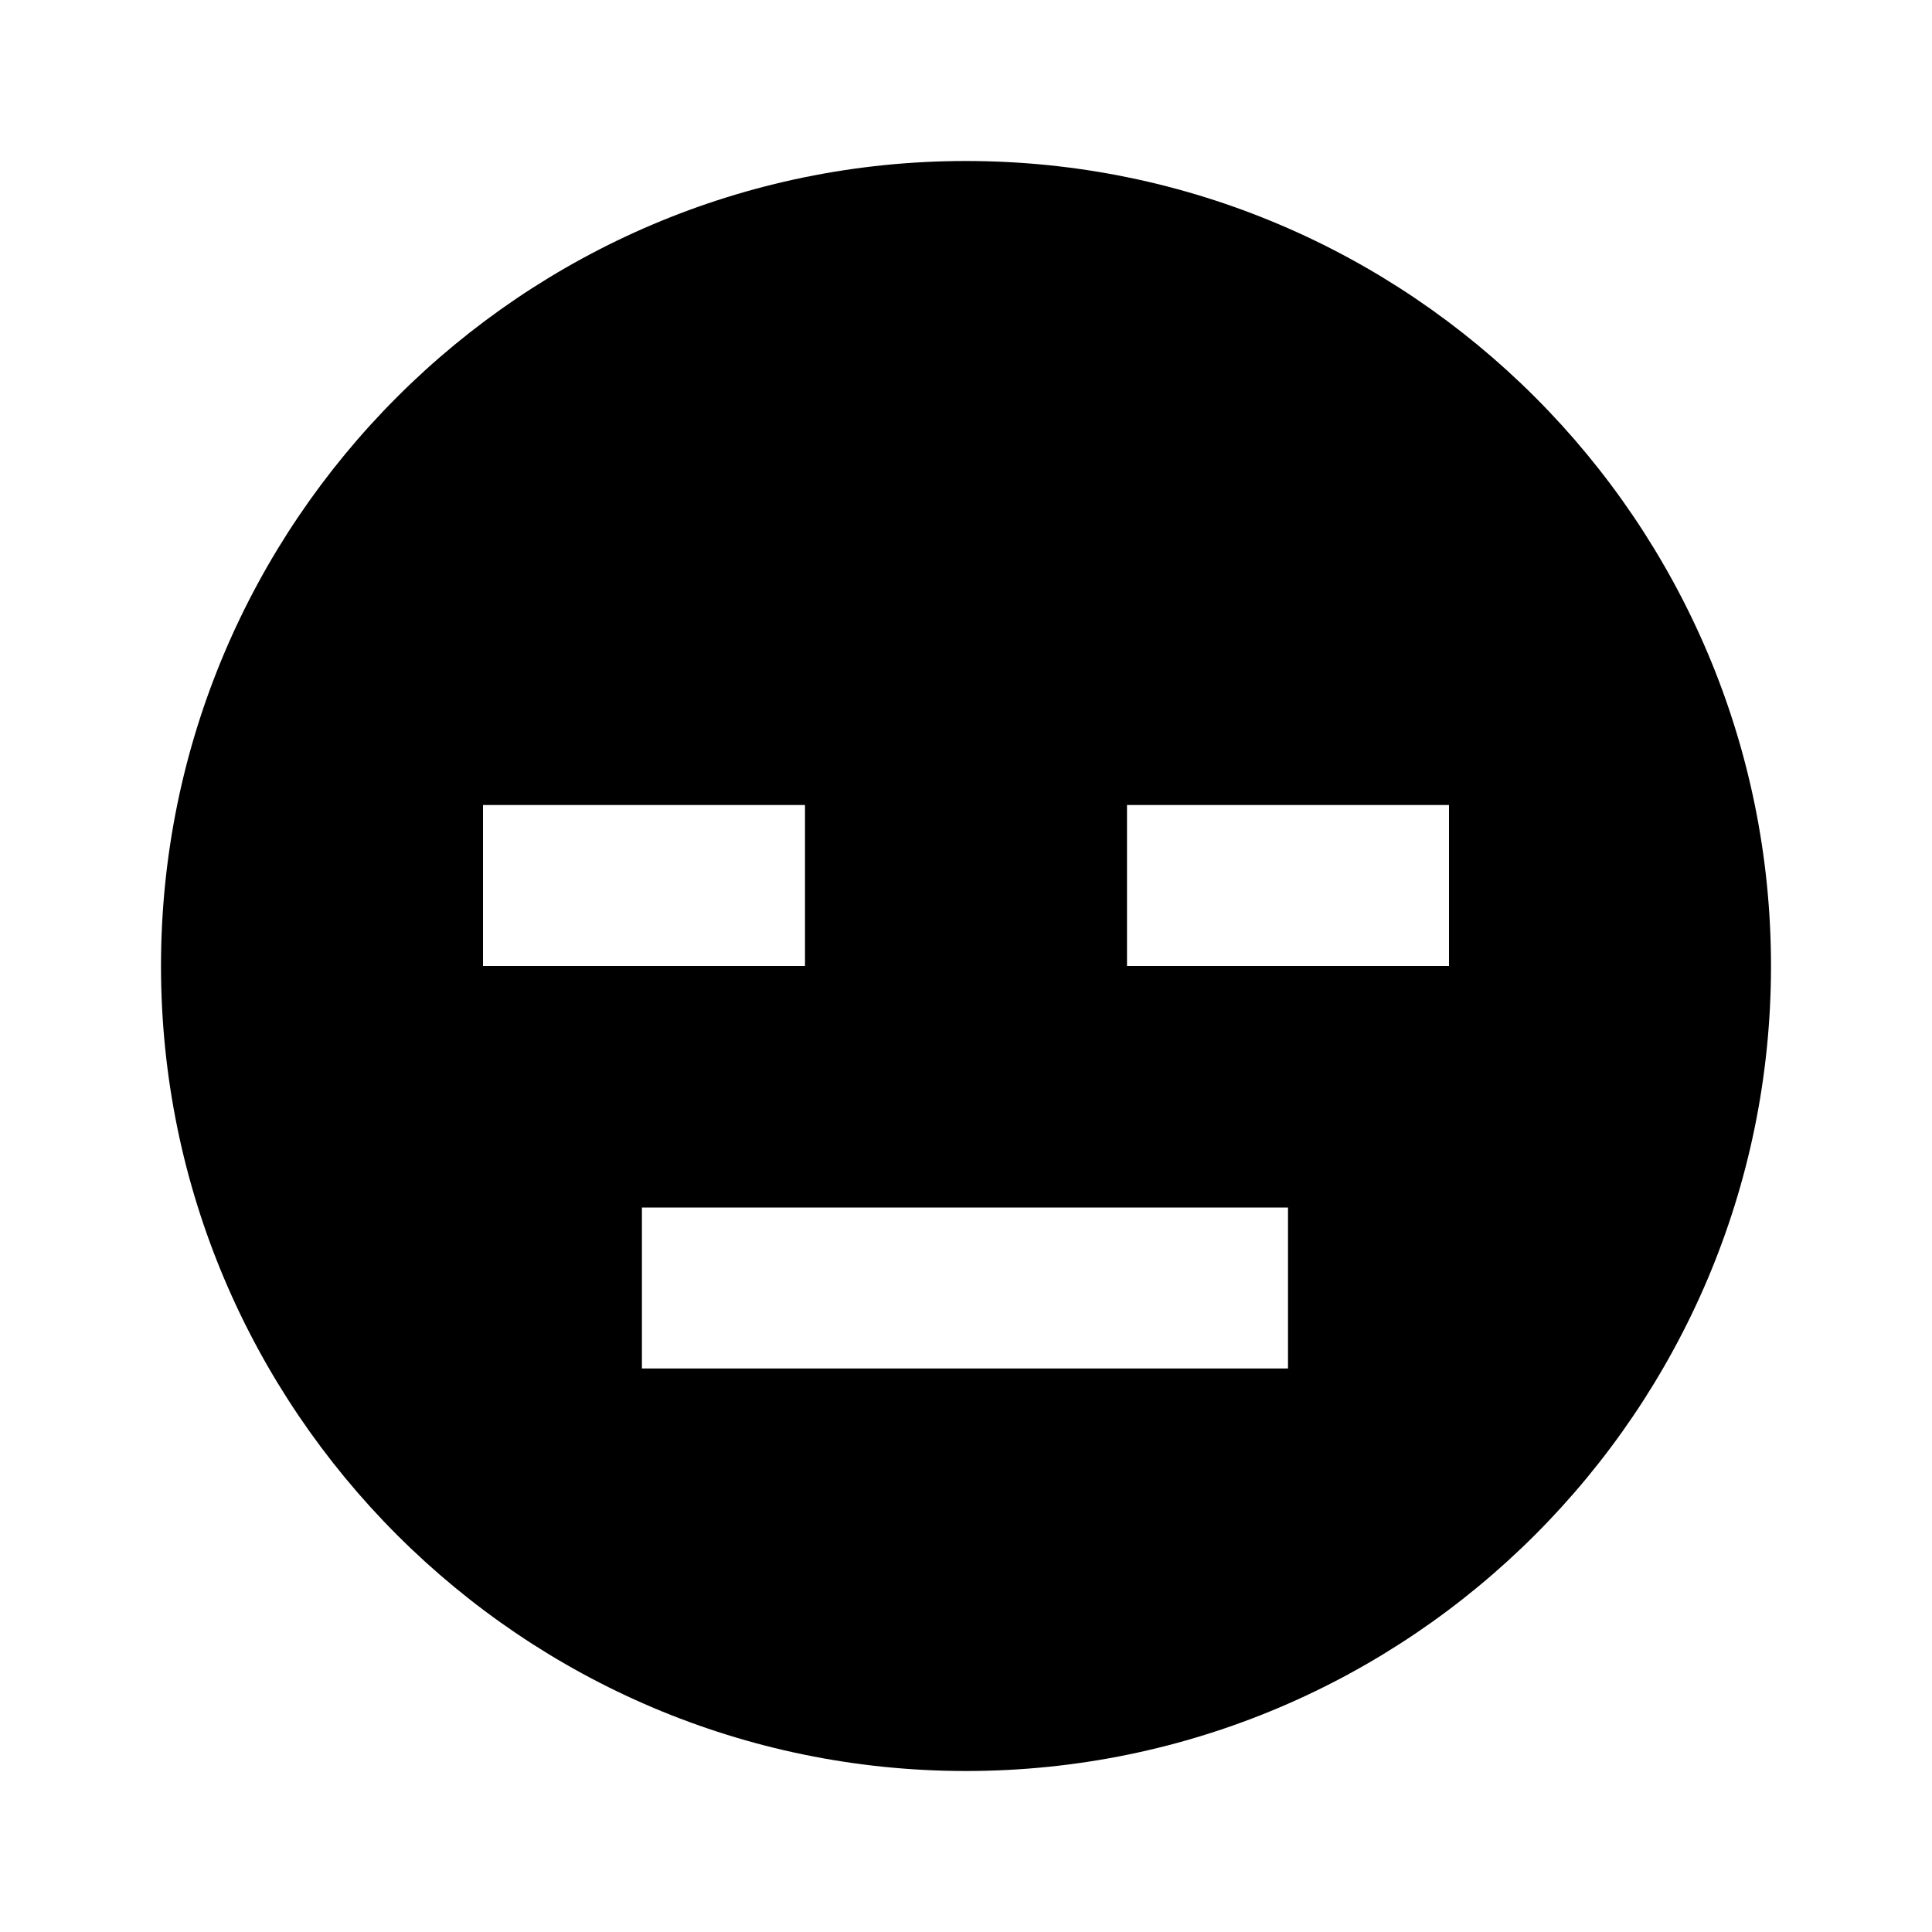
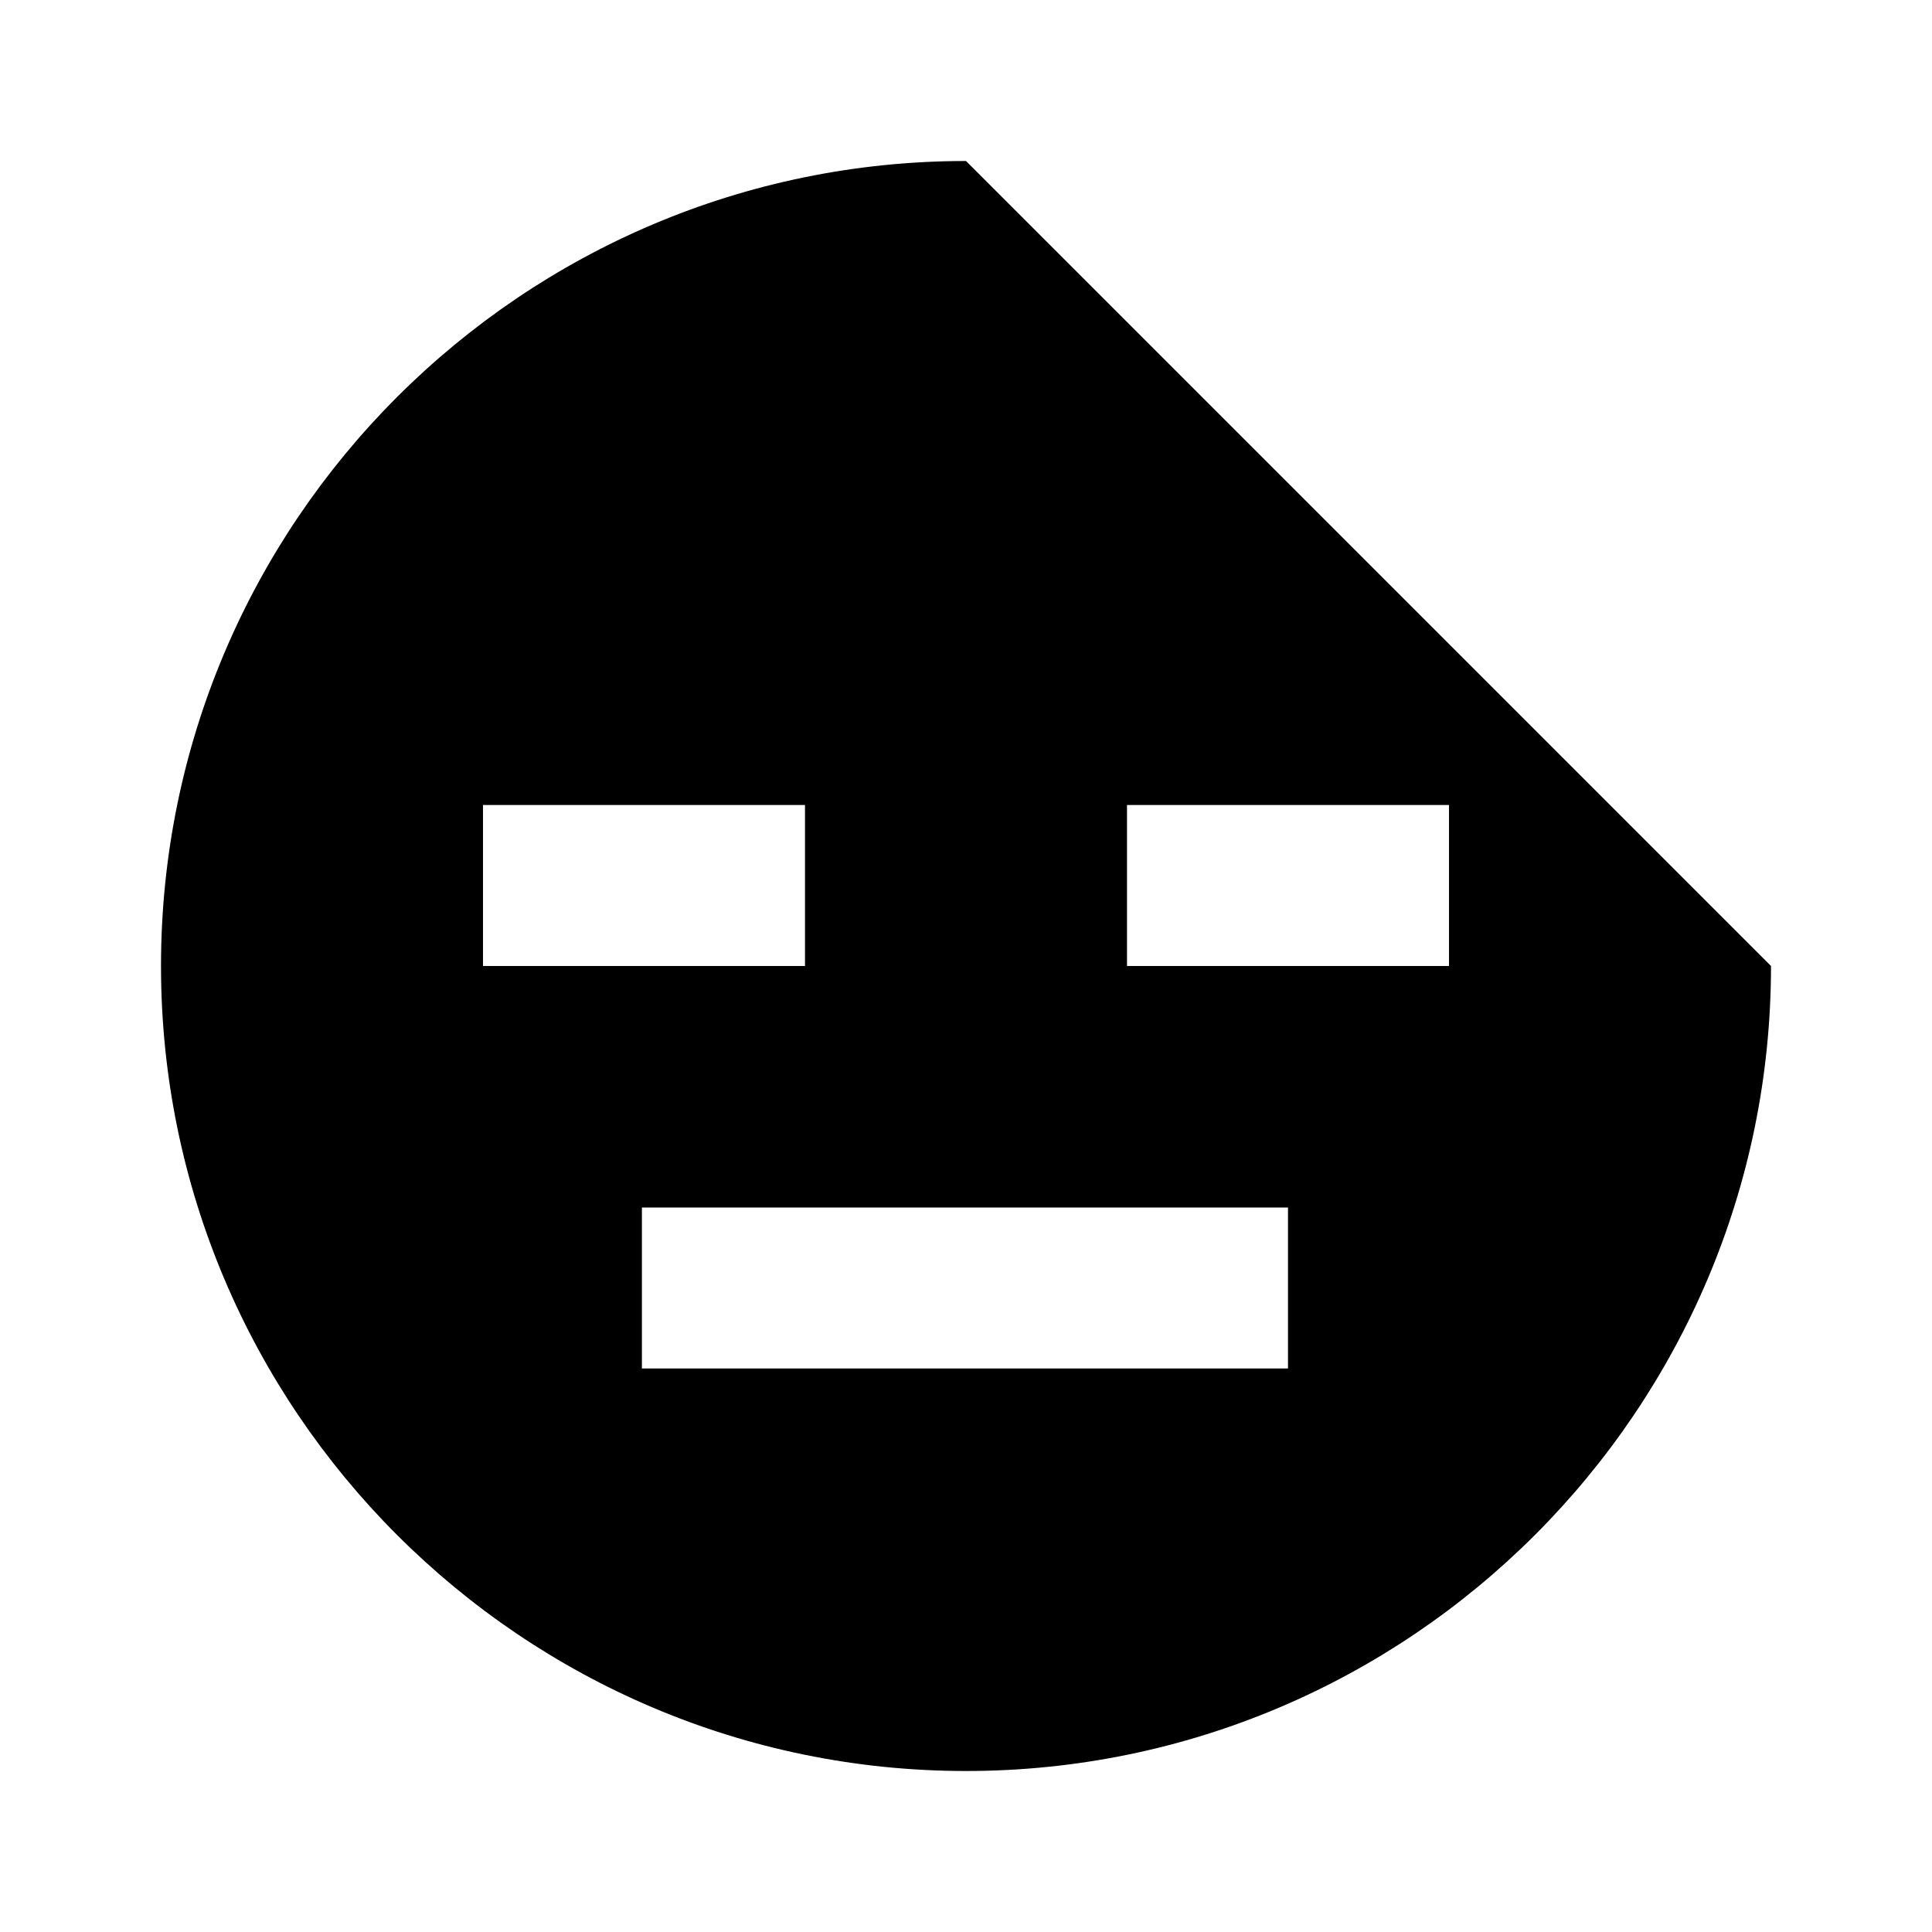
<svg xmlns="http://www.w3.org/2000/svg" width="24" height="24" viewBox="0 0 24 24">
-   <path d="M12,2C6.486,2,2,6.486,2,12s4.486,10,10,10s10-4.486,10-10S17.514,2,12,2z M6,10h4v2H6V10z M16,17H7.974v-2H16V17z M18,12 h-4v-2h4V12z" />
+   <path d="M12,2C6.486,2,2,6.486,2,12s4.486,10,10,10s10-4.486,10-10z M6,10h4v2H6V10z M16,17H7.974v-2H16V17z M18,12 h-4v-2h4V12z" />
</svg>